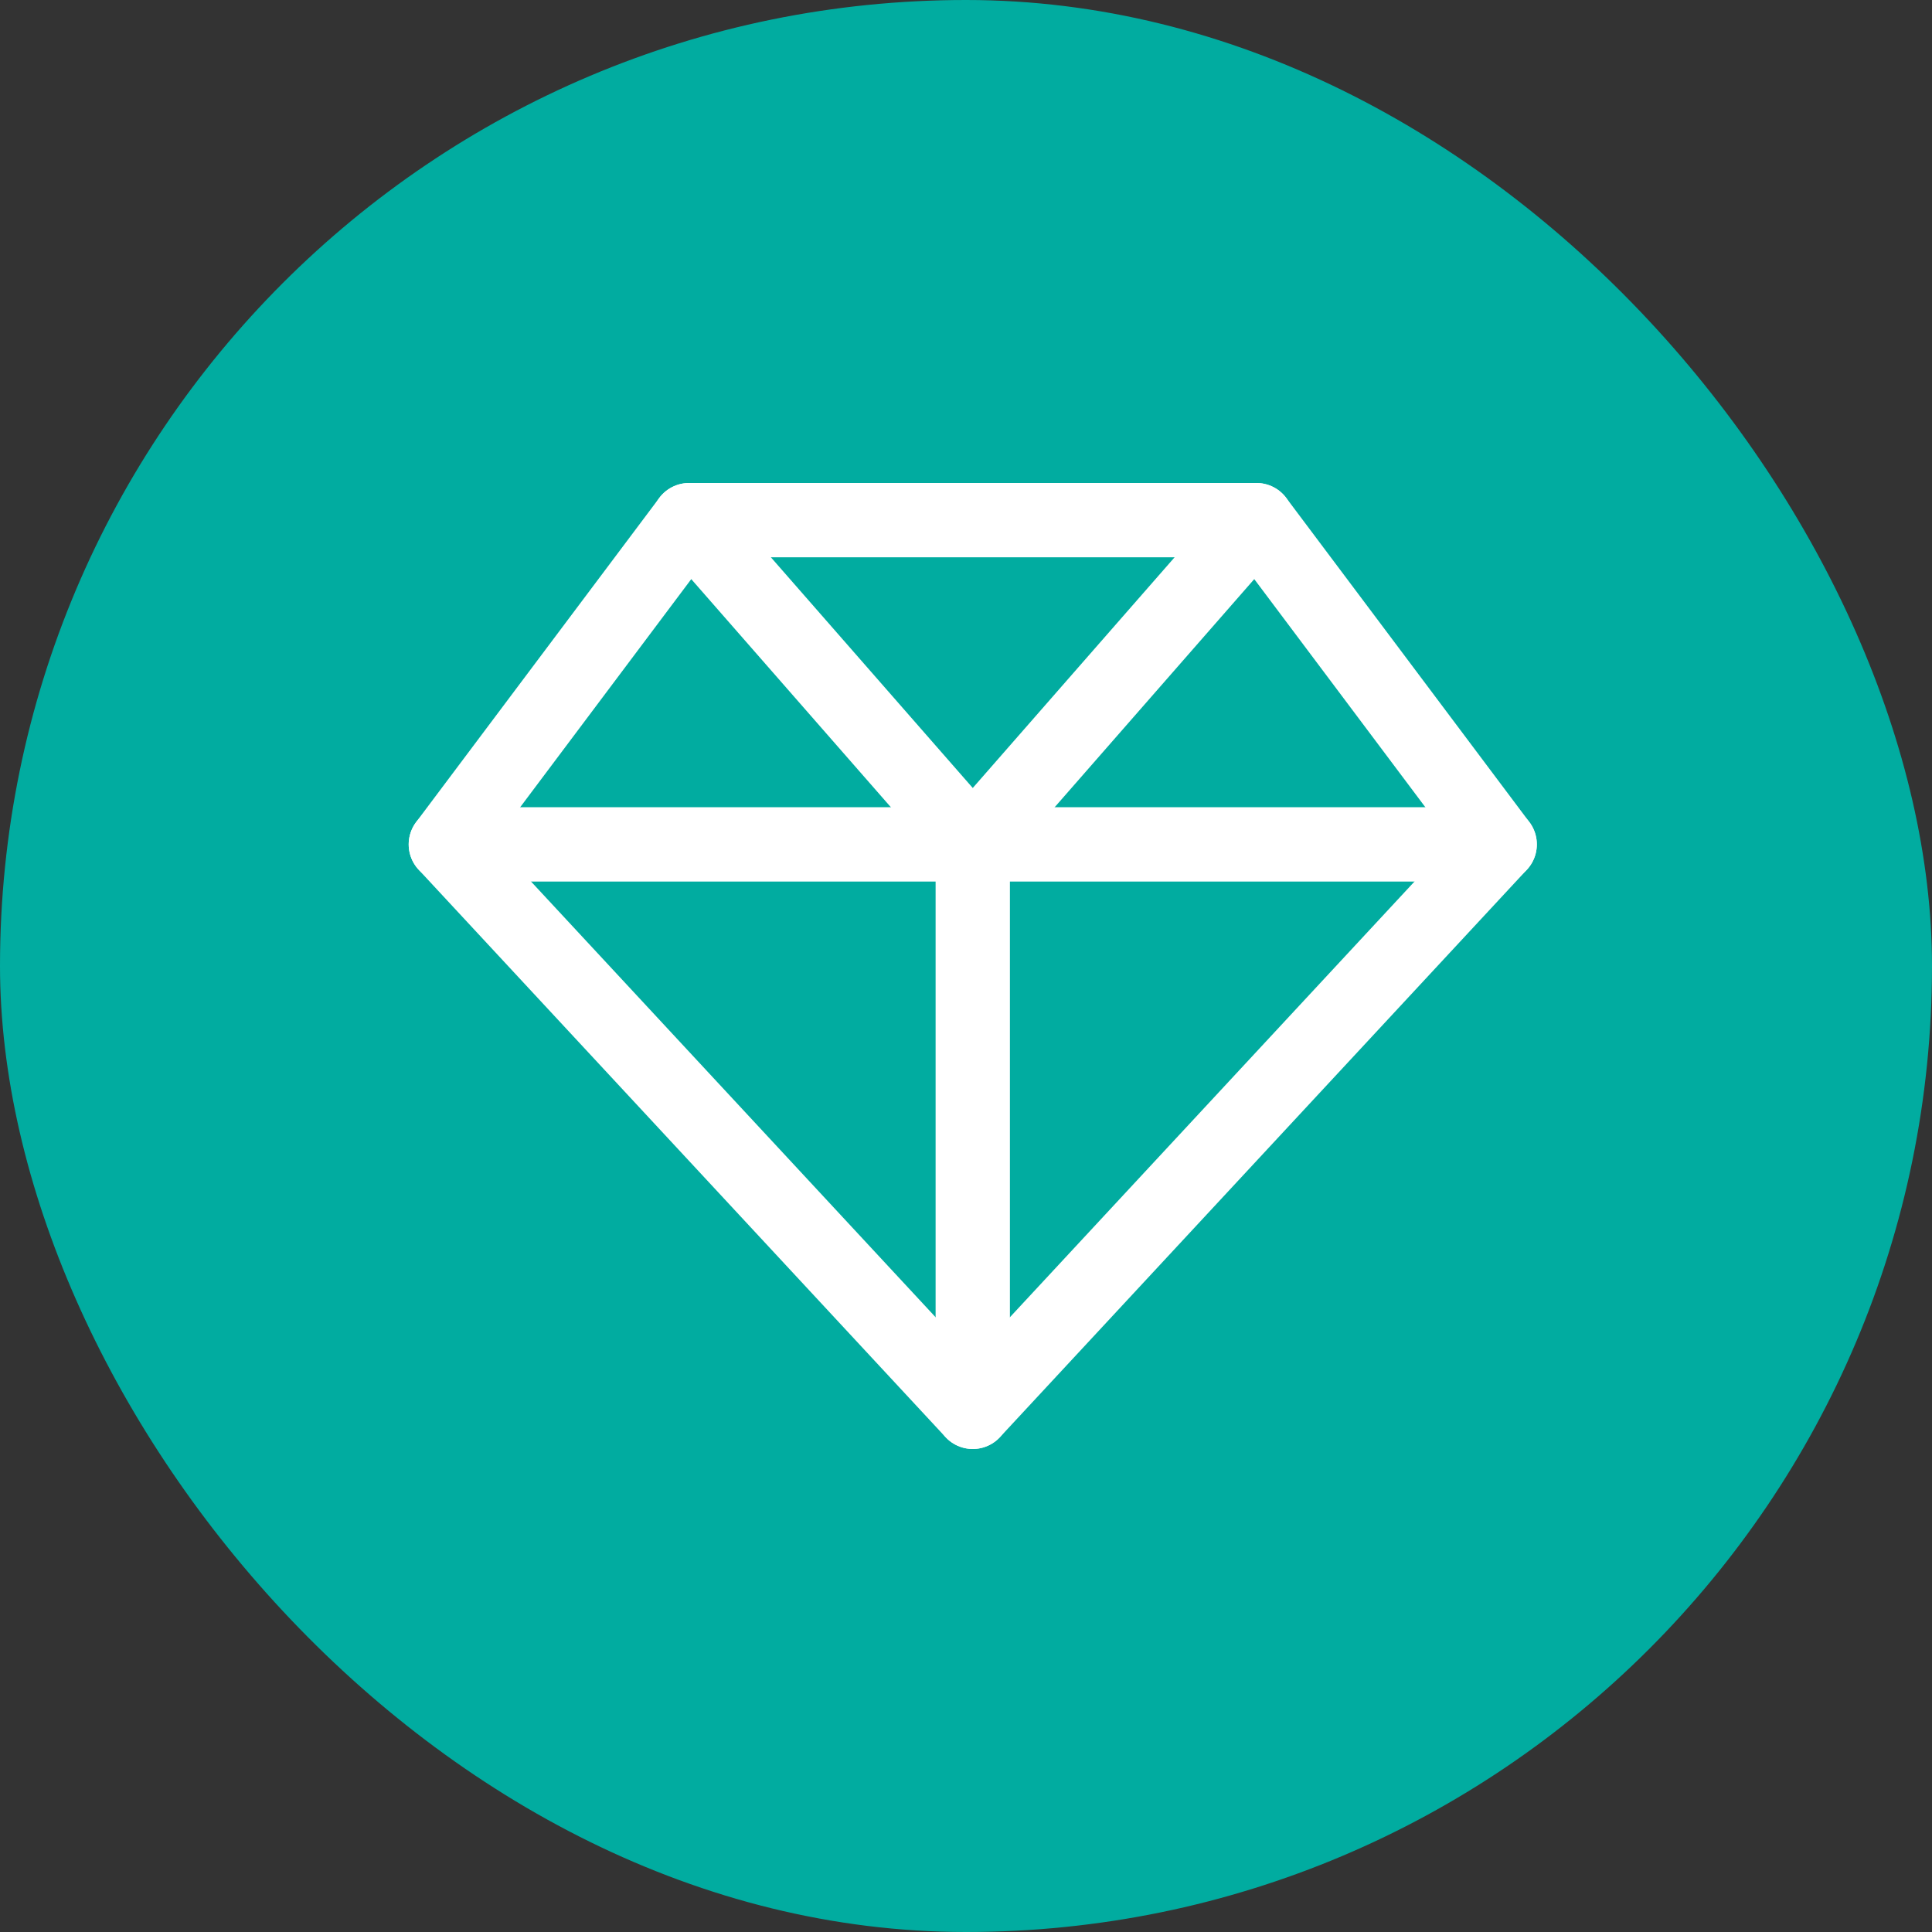
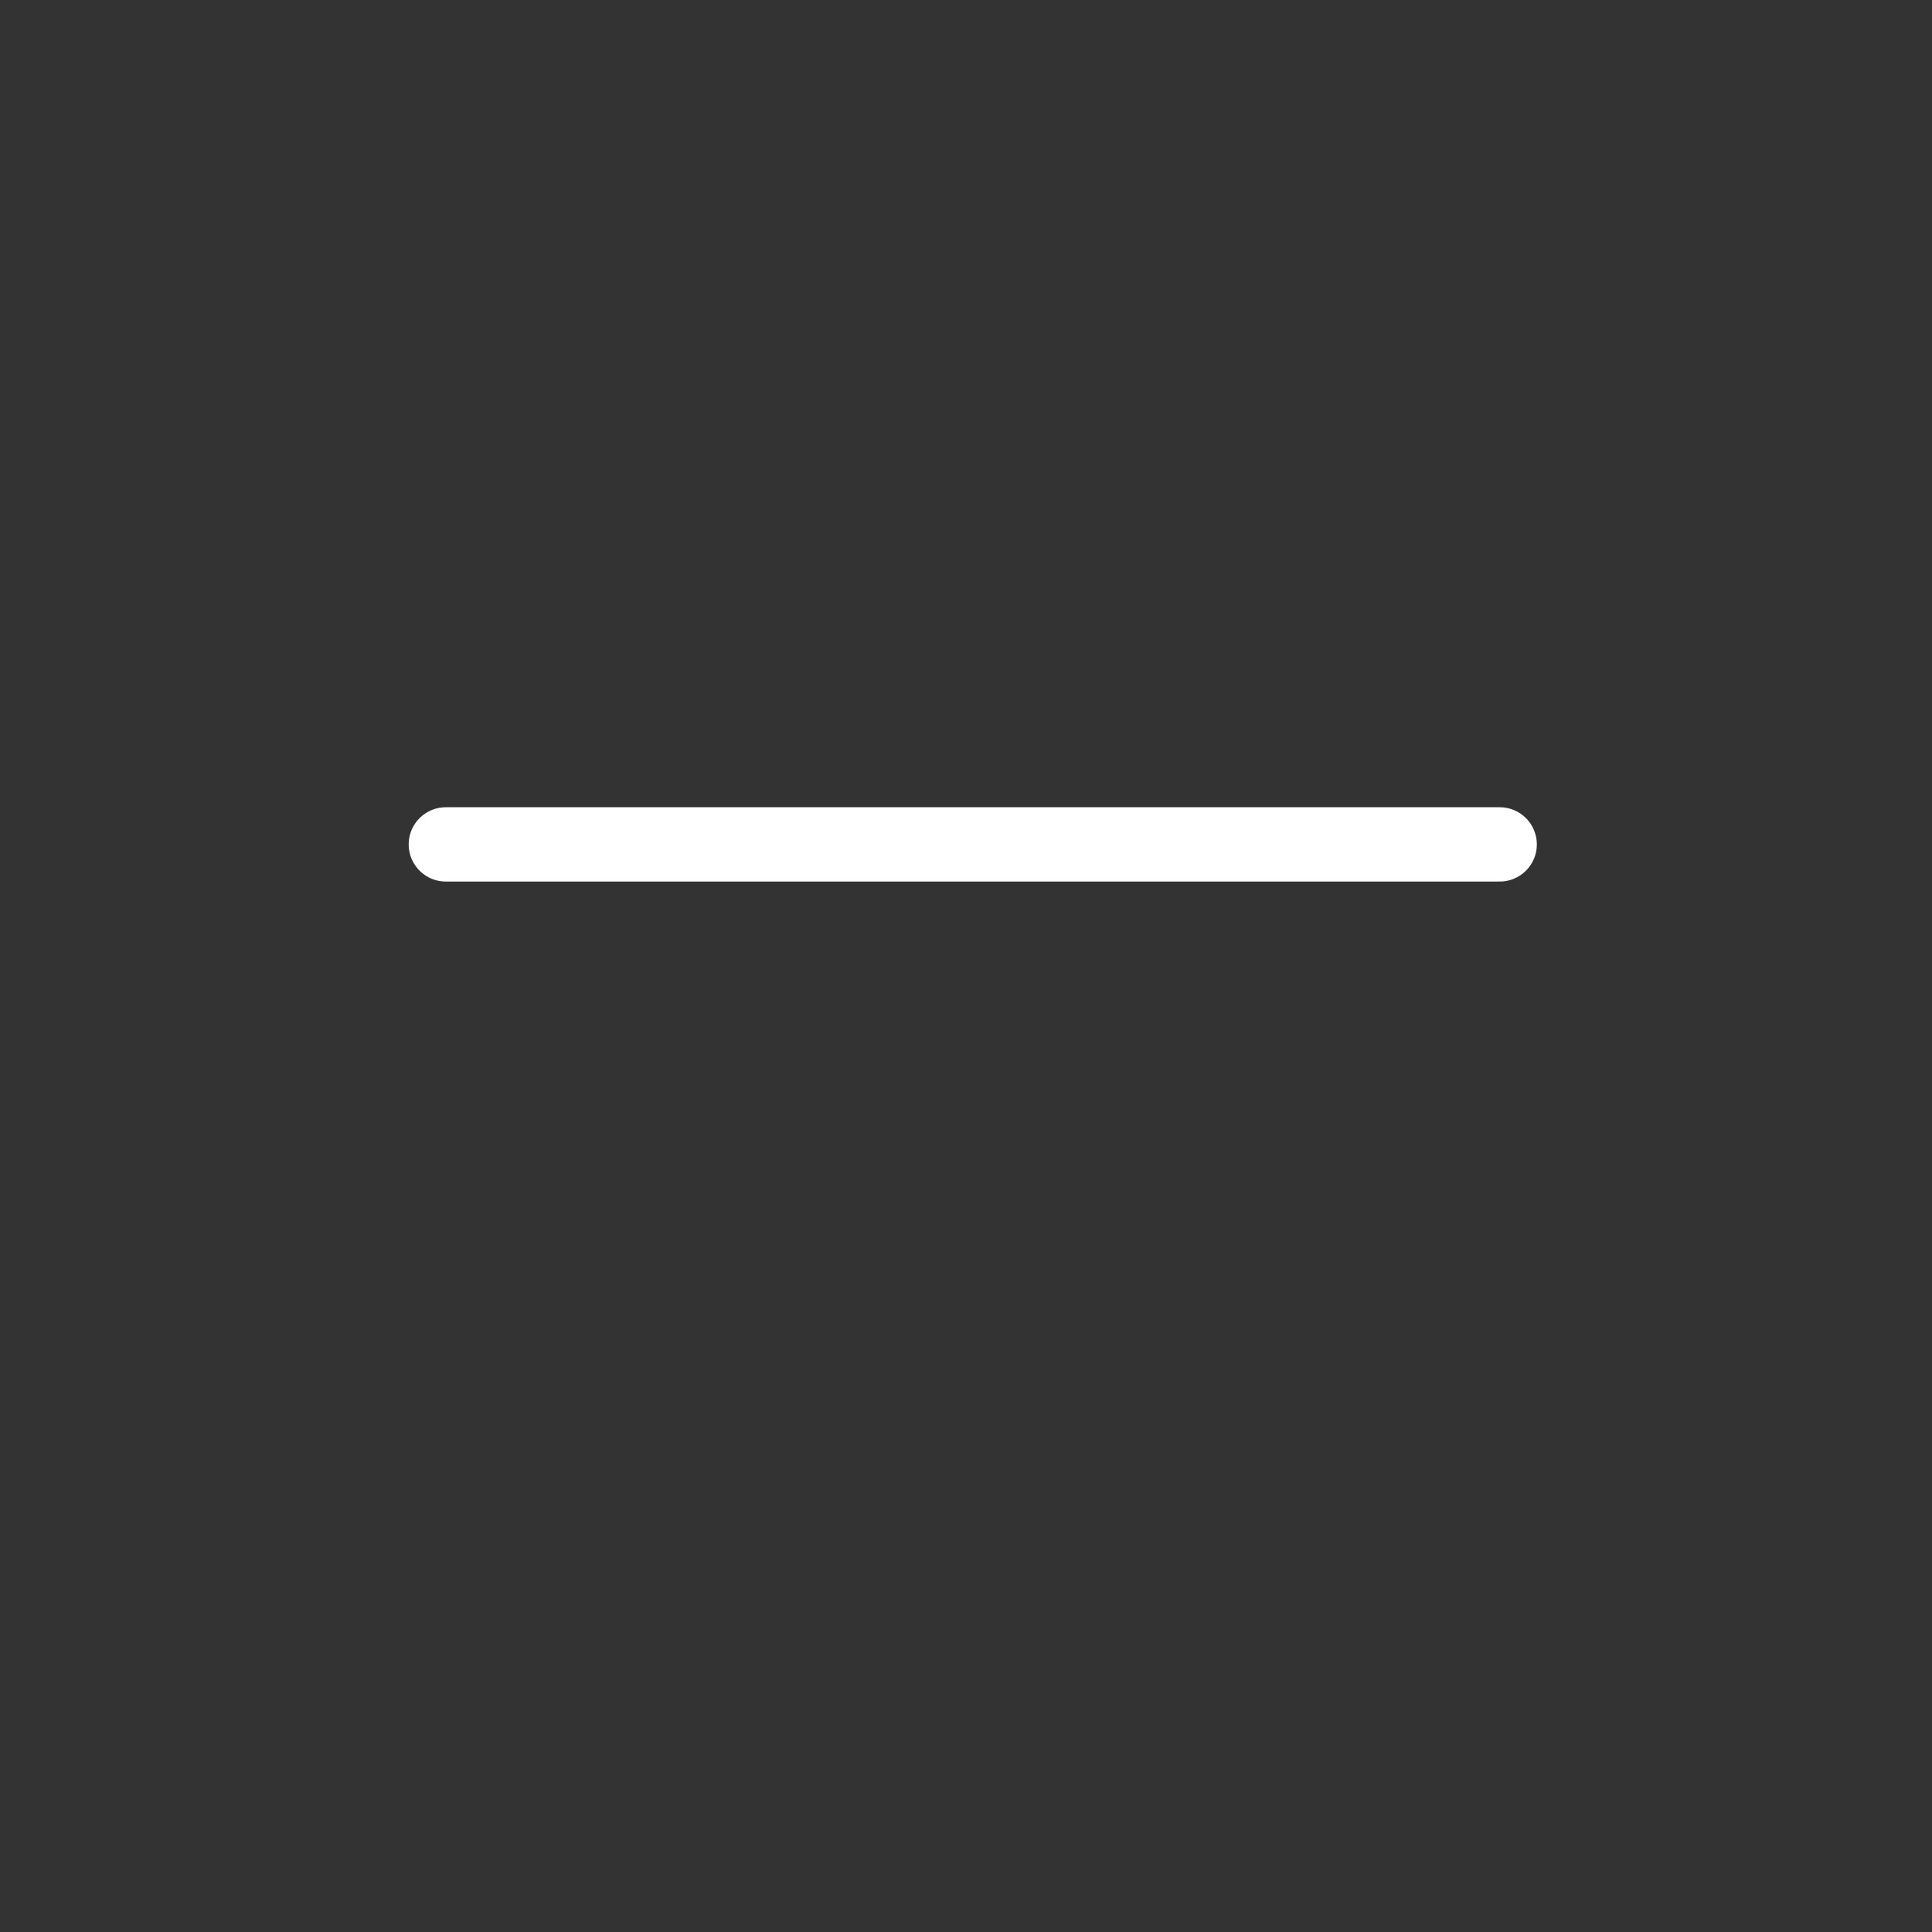
<svg xmlns="http://www.w3.org/2000/svg" width="52" height="52" viewBox="0 0 52 52" fill="none">
  <rect x="0" y="0" width="52" height="52" fill="#333333" stroke="none" />
-   <rect width="52" height="52" rx="26" fill="#01ACA0" />
-   <path d="M40.364 22.727L26.182 38L12 22.727L18.546 14H33.818L40.364 22.727Z" stroke="white" stroke-width="2" stroke-linecap="round" stroke-linejoin="round" />
  <path d="M12 22.727H40.364" stroke="white" stroke-width="2" stroke-linecap="round" stroke-linejoin="round" />
-   <path d="M18.545 14L26.182 22.727L33.818 14" stroke="white" stroke-width="2" stroke-linecap="round" stroke-linejoin="round" />
-   <path d="M26.182 22.727V37.999" stroke="white" stroke-width="2" stroke-linecap="round" stroke-linejoin="round" />
</svg>